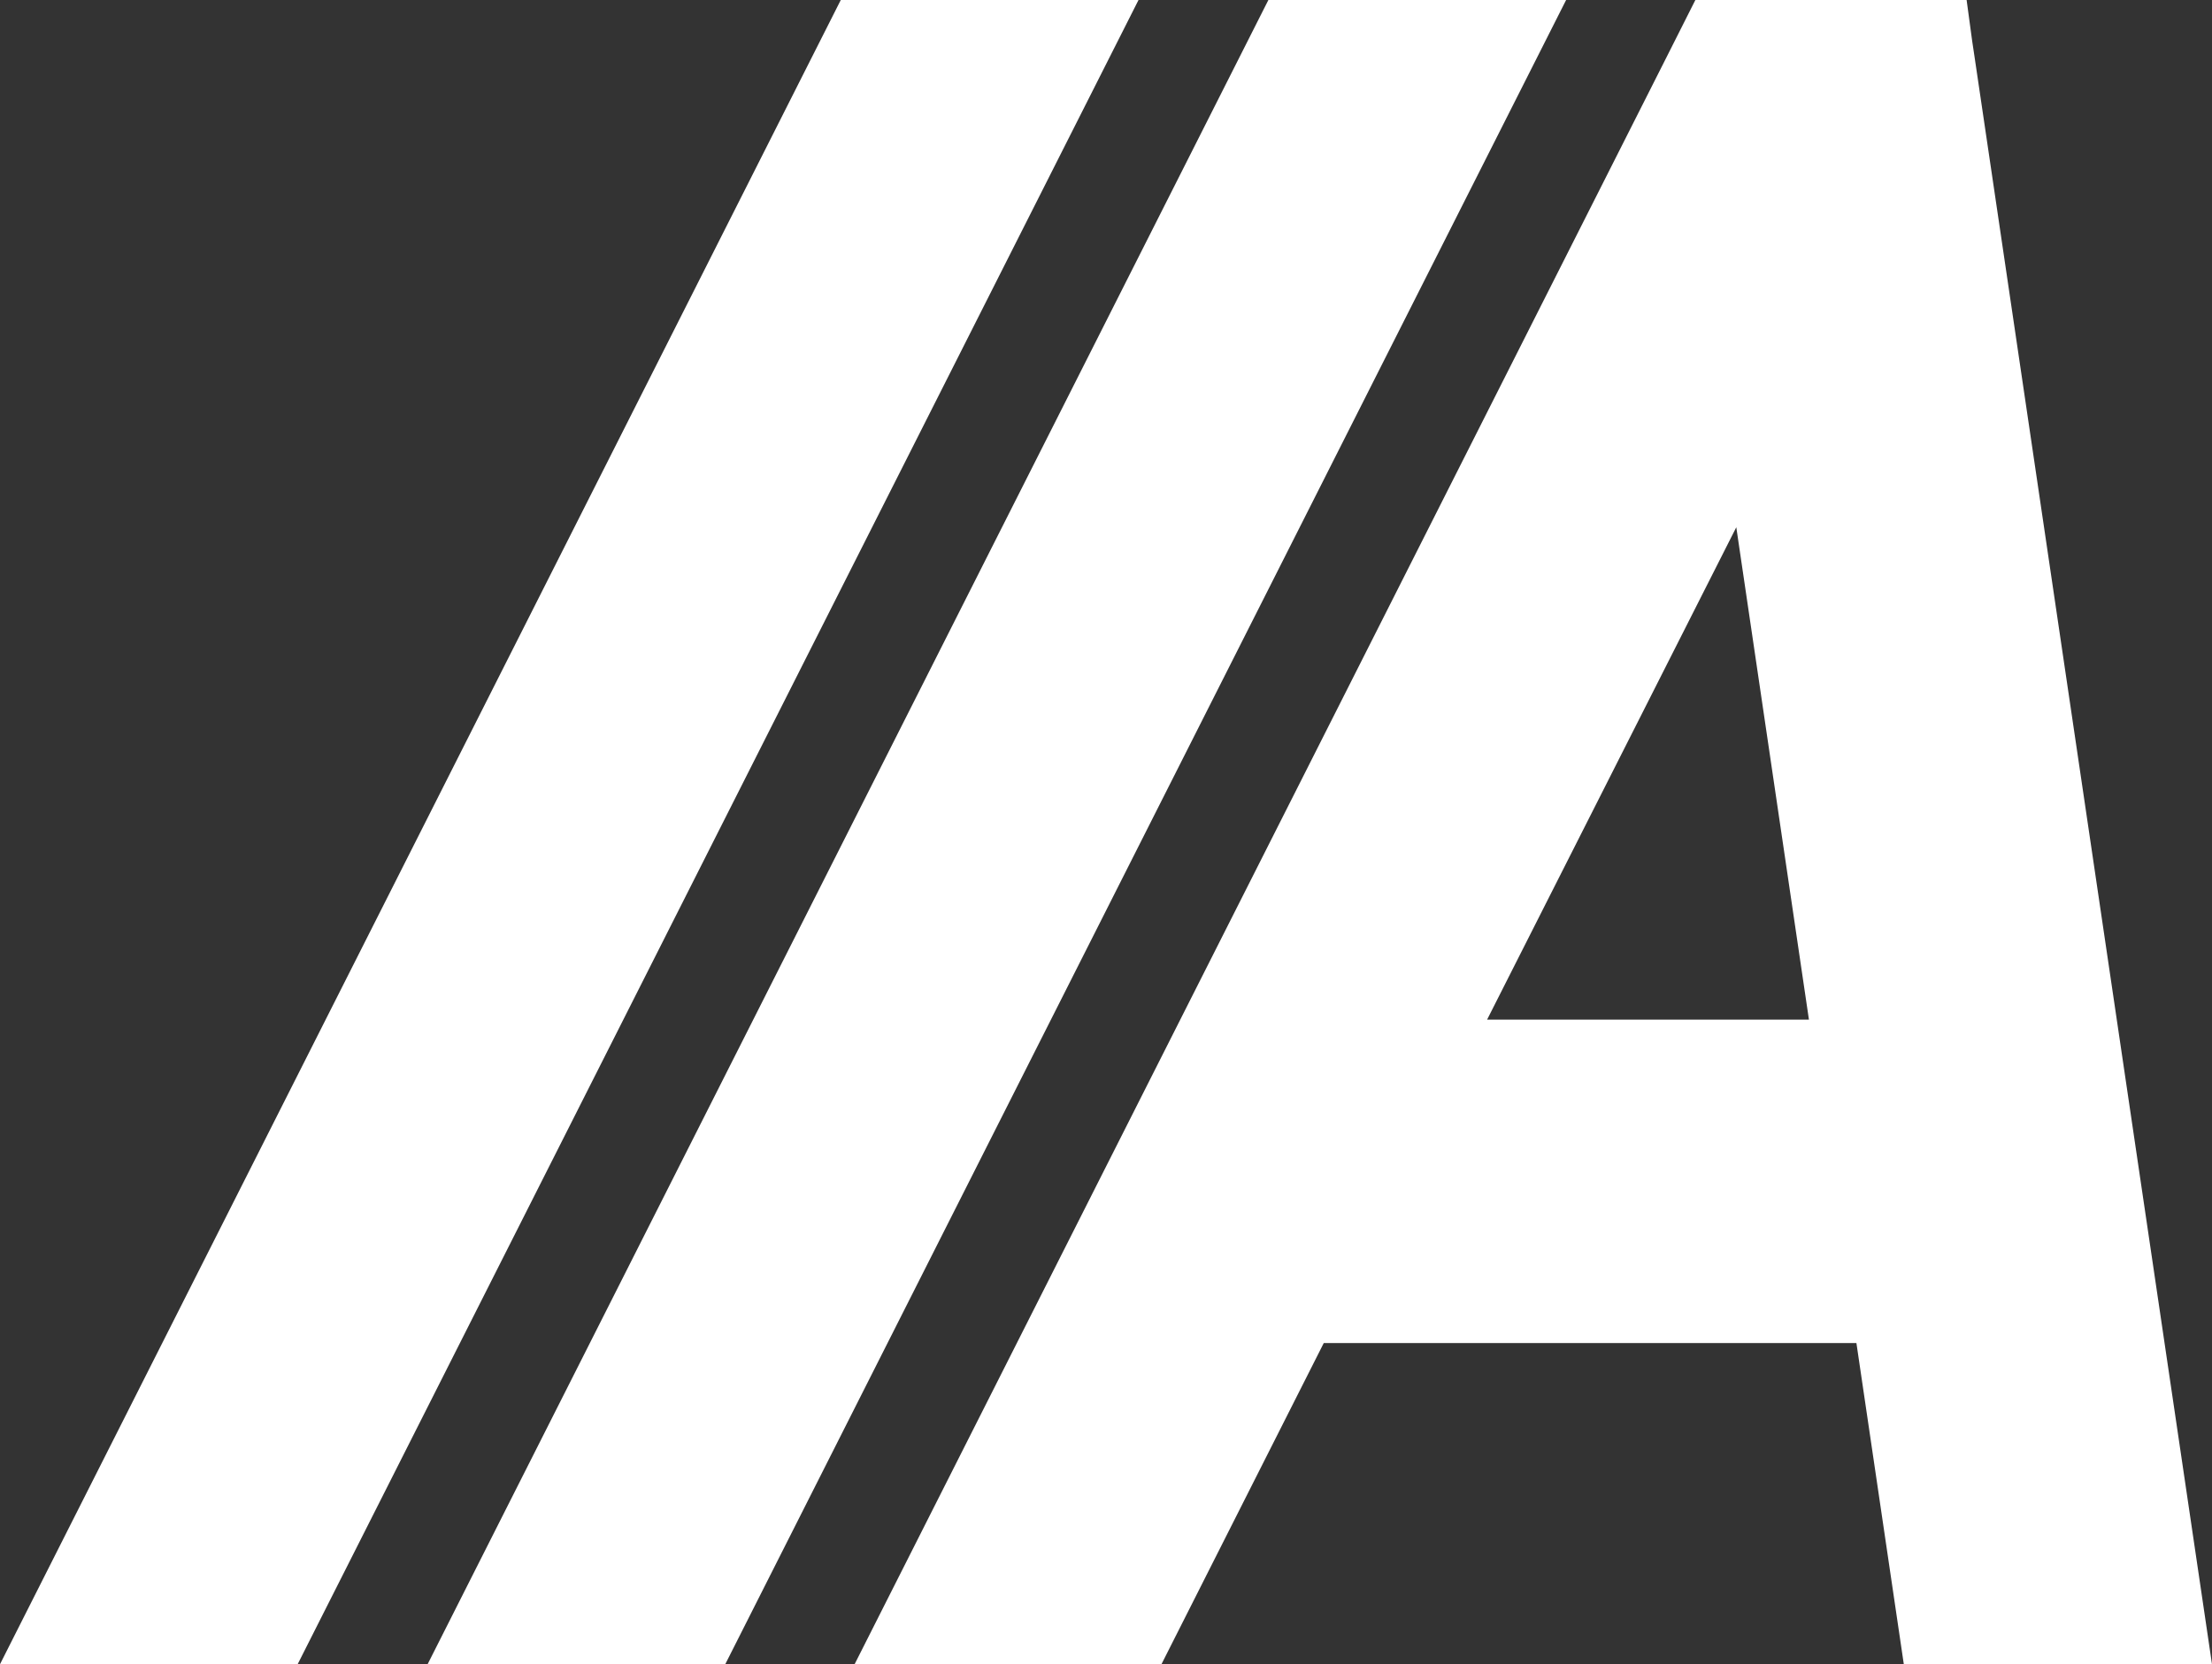
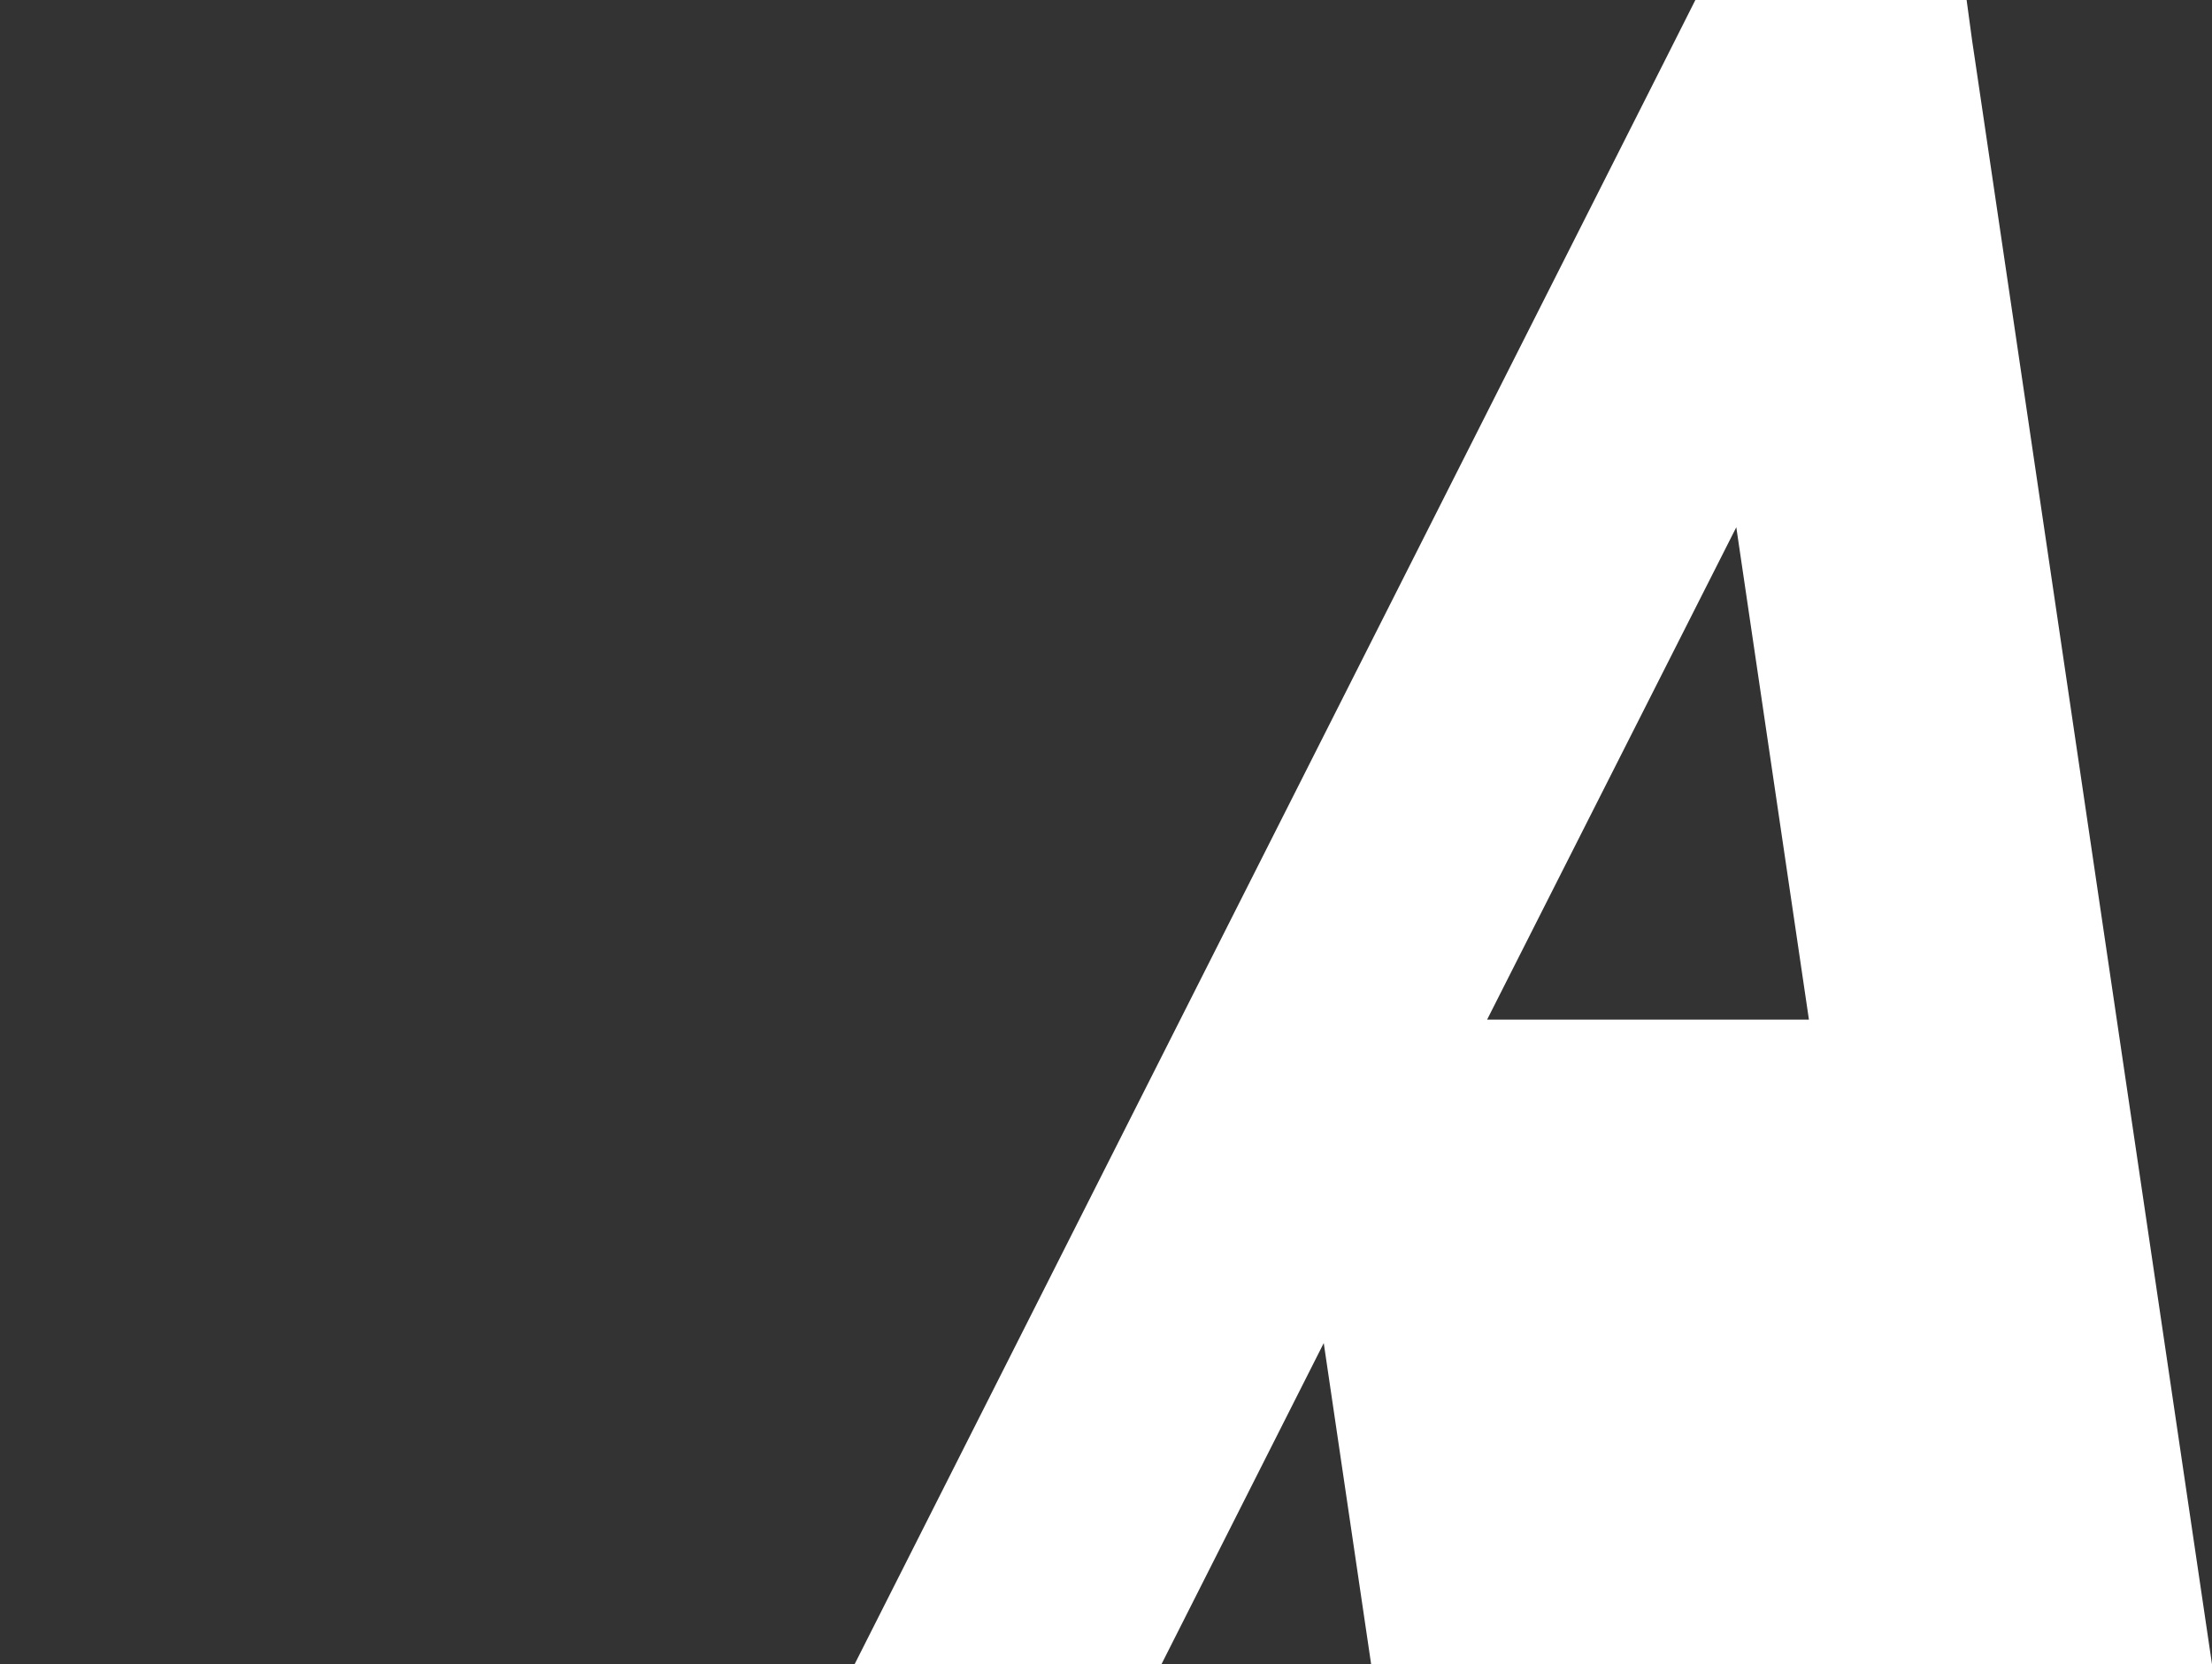
<svg xmlns="http://www.w3.org/2000/svg" viewBox="0 0 249.7 187.9">
  <rect x="0" y="0" width="249.7" height="187.9" fill="#333333" stroke="none" />
  <defs>
    <style>.cls-1{fill:#fff;}</style>
  </defs>
  <title>logoWhite</title>
  <g id="Layer_2" data-name="Layer 2">
    <g id="Crop_Marks" data-name="Crop Marks">
-       <polygon class="cls-1" points="176.79 0 81.87 187.9 48.27 187.9 143.18 0 176.79 0" />
-       <polygon class="cls-1" points="128.52 0 33.6 187.9 0 187.9 94.91 0 128.52 0" />
-       <path class="cls-1" d="M222.87,6.25l-.24-1.6L222,0H191.38l-3.25,6.45L96.47,187.9h34.64l18.32-36.26h60.13l5.35,36.26H249.7Zm-55,108.87L196,59.53l8.2,55.59Z" />
+       <path class="cls-1" d="M222.87,6.25l-.24-1.6L222,0H191.38l-3.25,6.45L96.47,187.9h34.64l18.32-36.26l5.35,36.26H249.7Zm-55,108.87L196,59.53l8.2,55.59Z" />
    </g>
  </g>
</svg>